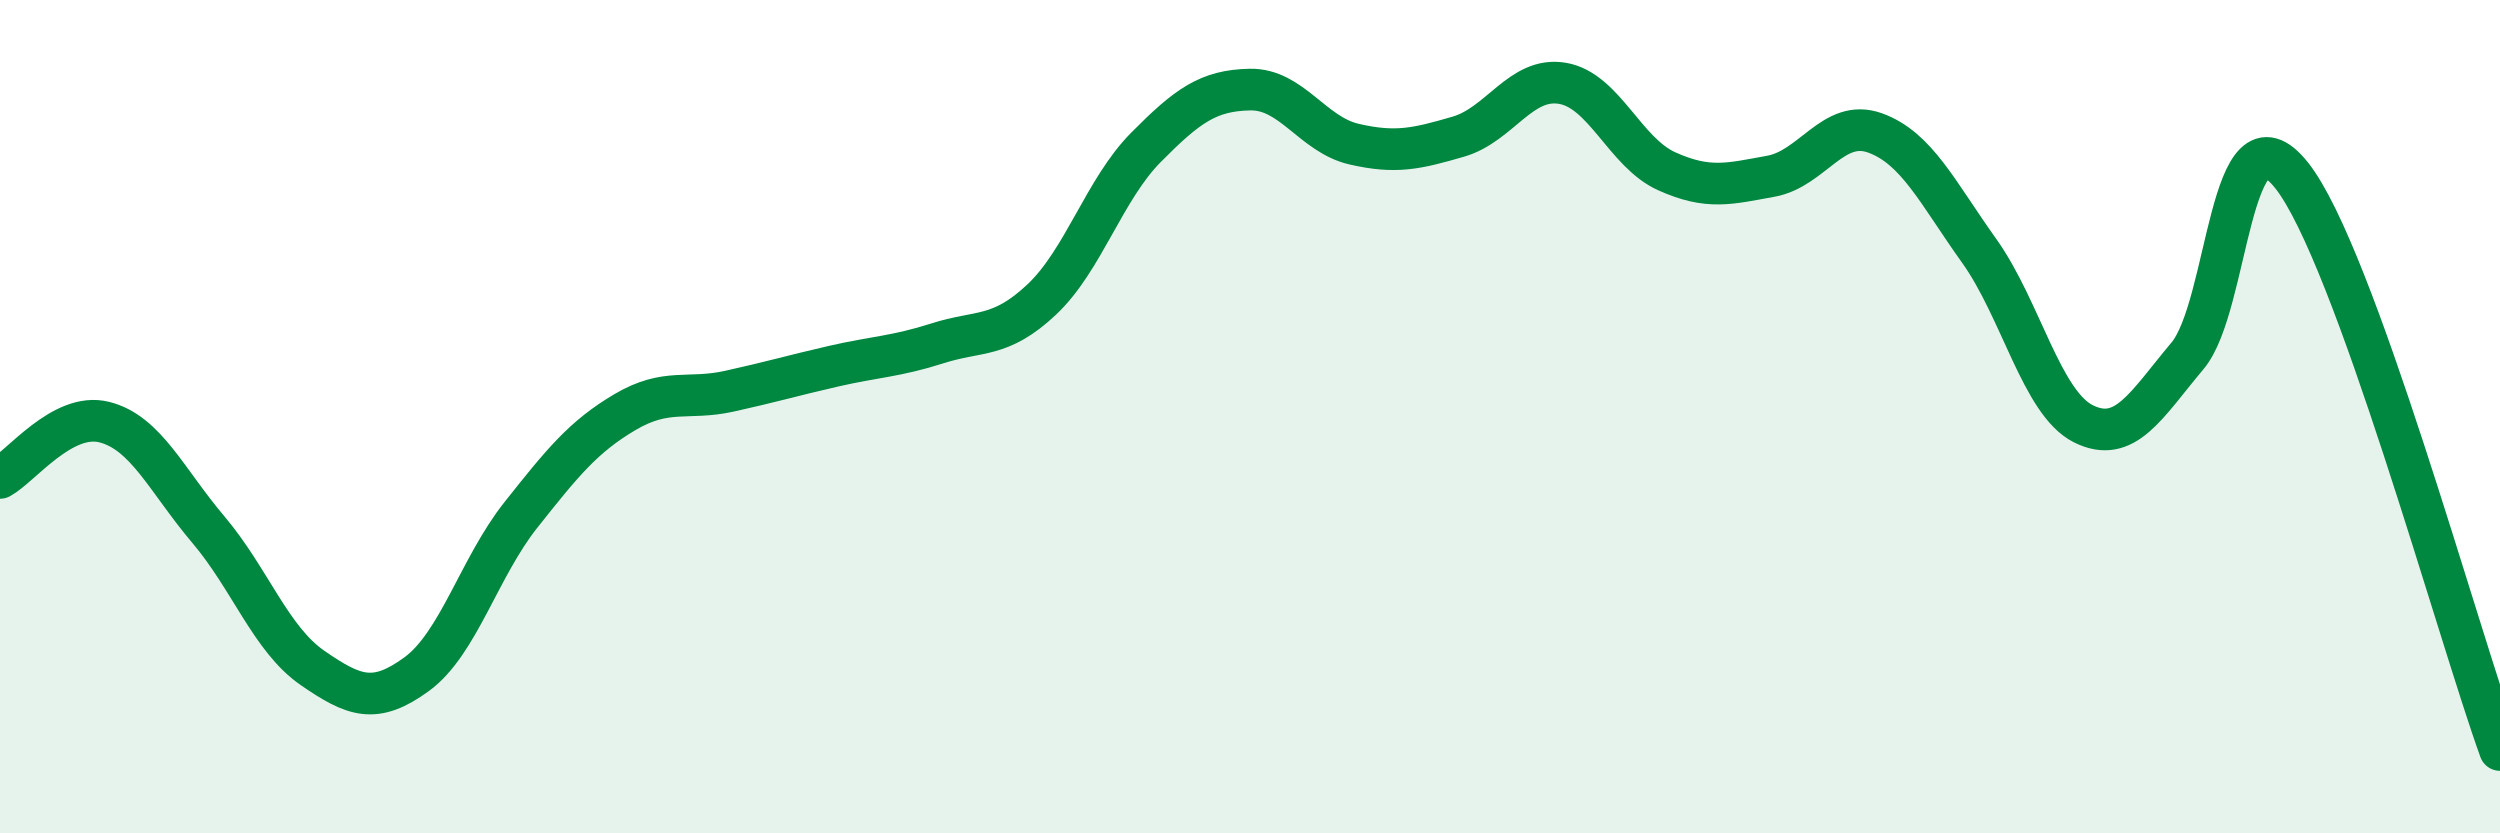
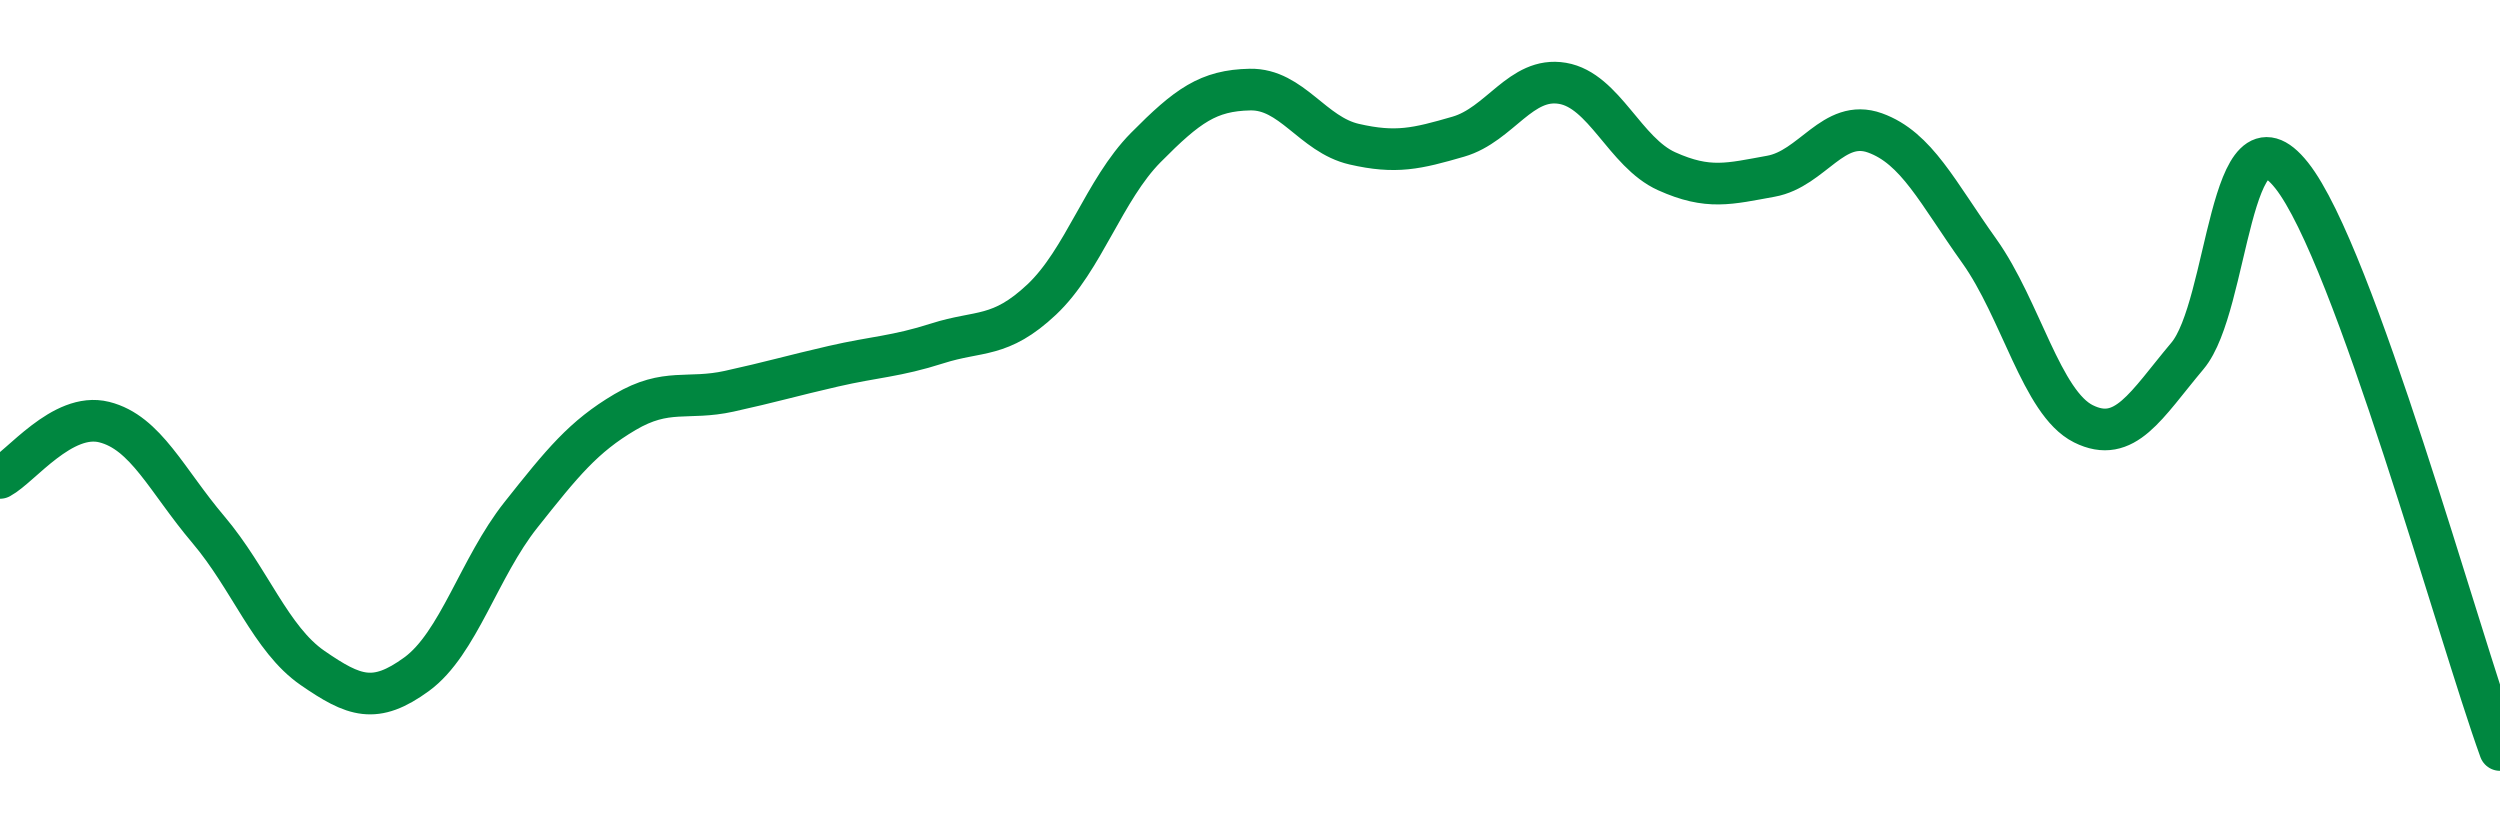
<svg xmlns="http://www.w3.org/2000/svg" width="60" height="20" viewBox="0 0 60 20">
-   <path d="M 0,11.47 C 0.5,11.2 1.5,9.88 2.5,10.13 C 3.5,10.38 4,11.53 5,12.71 C 6,13.89 6.5,15.34 7.5,16.03 C 8.5,16.72 9,16.91 10,16.18 C 11,15.45 11.5,13.62 12.5,12.36 C 13.5,11.1 14,10.48 15,9.89 C 16,9.3 16.5,9.61 17.5,9.39 C 18.5,9.17 19,9.02 20,8.79 C 21,8.56 21.5,8.56 22.5,8.24 C 23.5,7.92 24,8.13 25,7.19 C 26,6.25 26.5,4.55 27.5,3.54 C 28.5,2.53 29,2.17 30,2.15 C 31,2.13 31.5,3.23 32.5,3.46 C 33.5,3.69 34,3.57 35,3.28 C 36,2.99 36.5,1.83 37.5,2 C 38.5,2.17 39,3.66 40,4.11 C 41,4.56 41.5,4.41 42.5,4.23 C 43.5,4.05 44,2.83 45,3.19 C 46,3.55 46.5,4.62 47.5,6.02 C 48.5,7.42 49,9.67 50,10.17 C 51,10.67 51.5,9.73 52.5,8.54 C 53.5,7.35 53.5,2.32 55,4.21 C 56.5,6.1 59,15.24 60,18L60 20L0 20Z" fill="#008740" opacity="0.1" stroke-linecap="round" stroke-linejoin="round" />
  <path d="M 0,11.47 C 0.5,11.2 1.5,9.88 2.5,10.13 C 3.5,10.38 4,11.53 5,12.71 C 6,13.89 6.5,15.34 7.5,16.03 C 8.5,16.72 9,16.91 10,16.18 C 11,15.45 11.5,13.62 12.5,12.36 C 13.5,11.1 14,10.48 15,9.89 C 16,9.3 16.5,9.61 17.5,9.39 C 18.5,9.17 19,9.02 20,8.79 C 21,8.56 21.5,8.56 22.5,8.24 C 23.5,7.92 24,8.13 25,7.19 C 26,6.25 26.5,4.55 27.5,3.54 C 28.5,2.53 29,2.17 30,2.15 C 31,2.13 31.5,3.23 32.5,3.46 C 33.5,3.69 34,3.57 35,3.28 C 36,2.99 36.5,1.83 37.5,2 C 38.5,2.17 39,3.66 40,4.11 C 41,4.56 41.5,4.41 42.5,4.23 C 43.5,4.05 44,2.83 45,3.19 C 46,3.55 46.5,4.62 47.5,6.02 C 48.5,7.42 49,9.67 50,10.17 C 51,10.67 51.5,9.73 52.5,8.54 C 53.5,7.35 53.5,2.32 55,4.21 C 56.5,6.1 59,15.24 60,18" stroke="#008740" stroke-width="1" fill="none" stroke-linecap="round" stroke-linejoin="round" />
</svg>